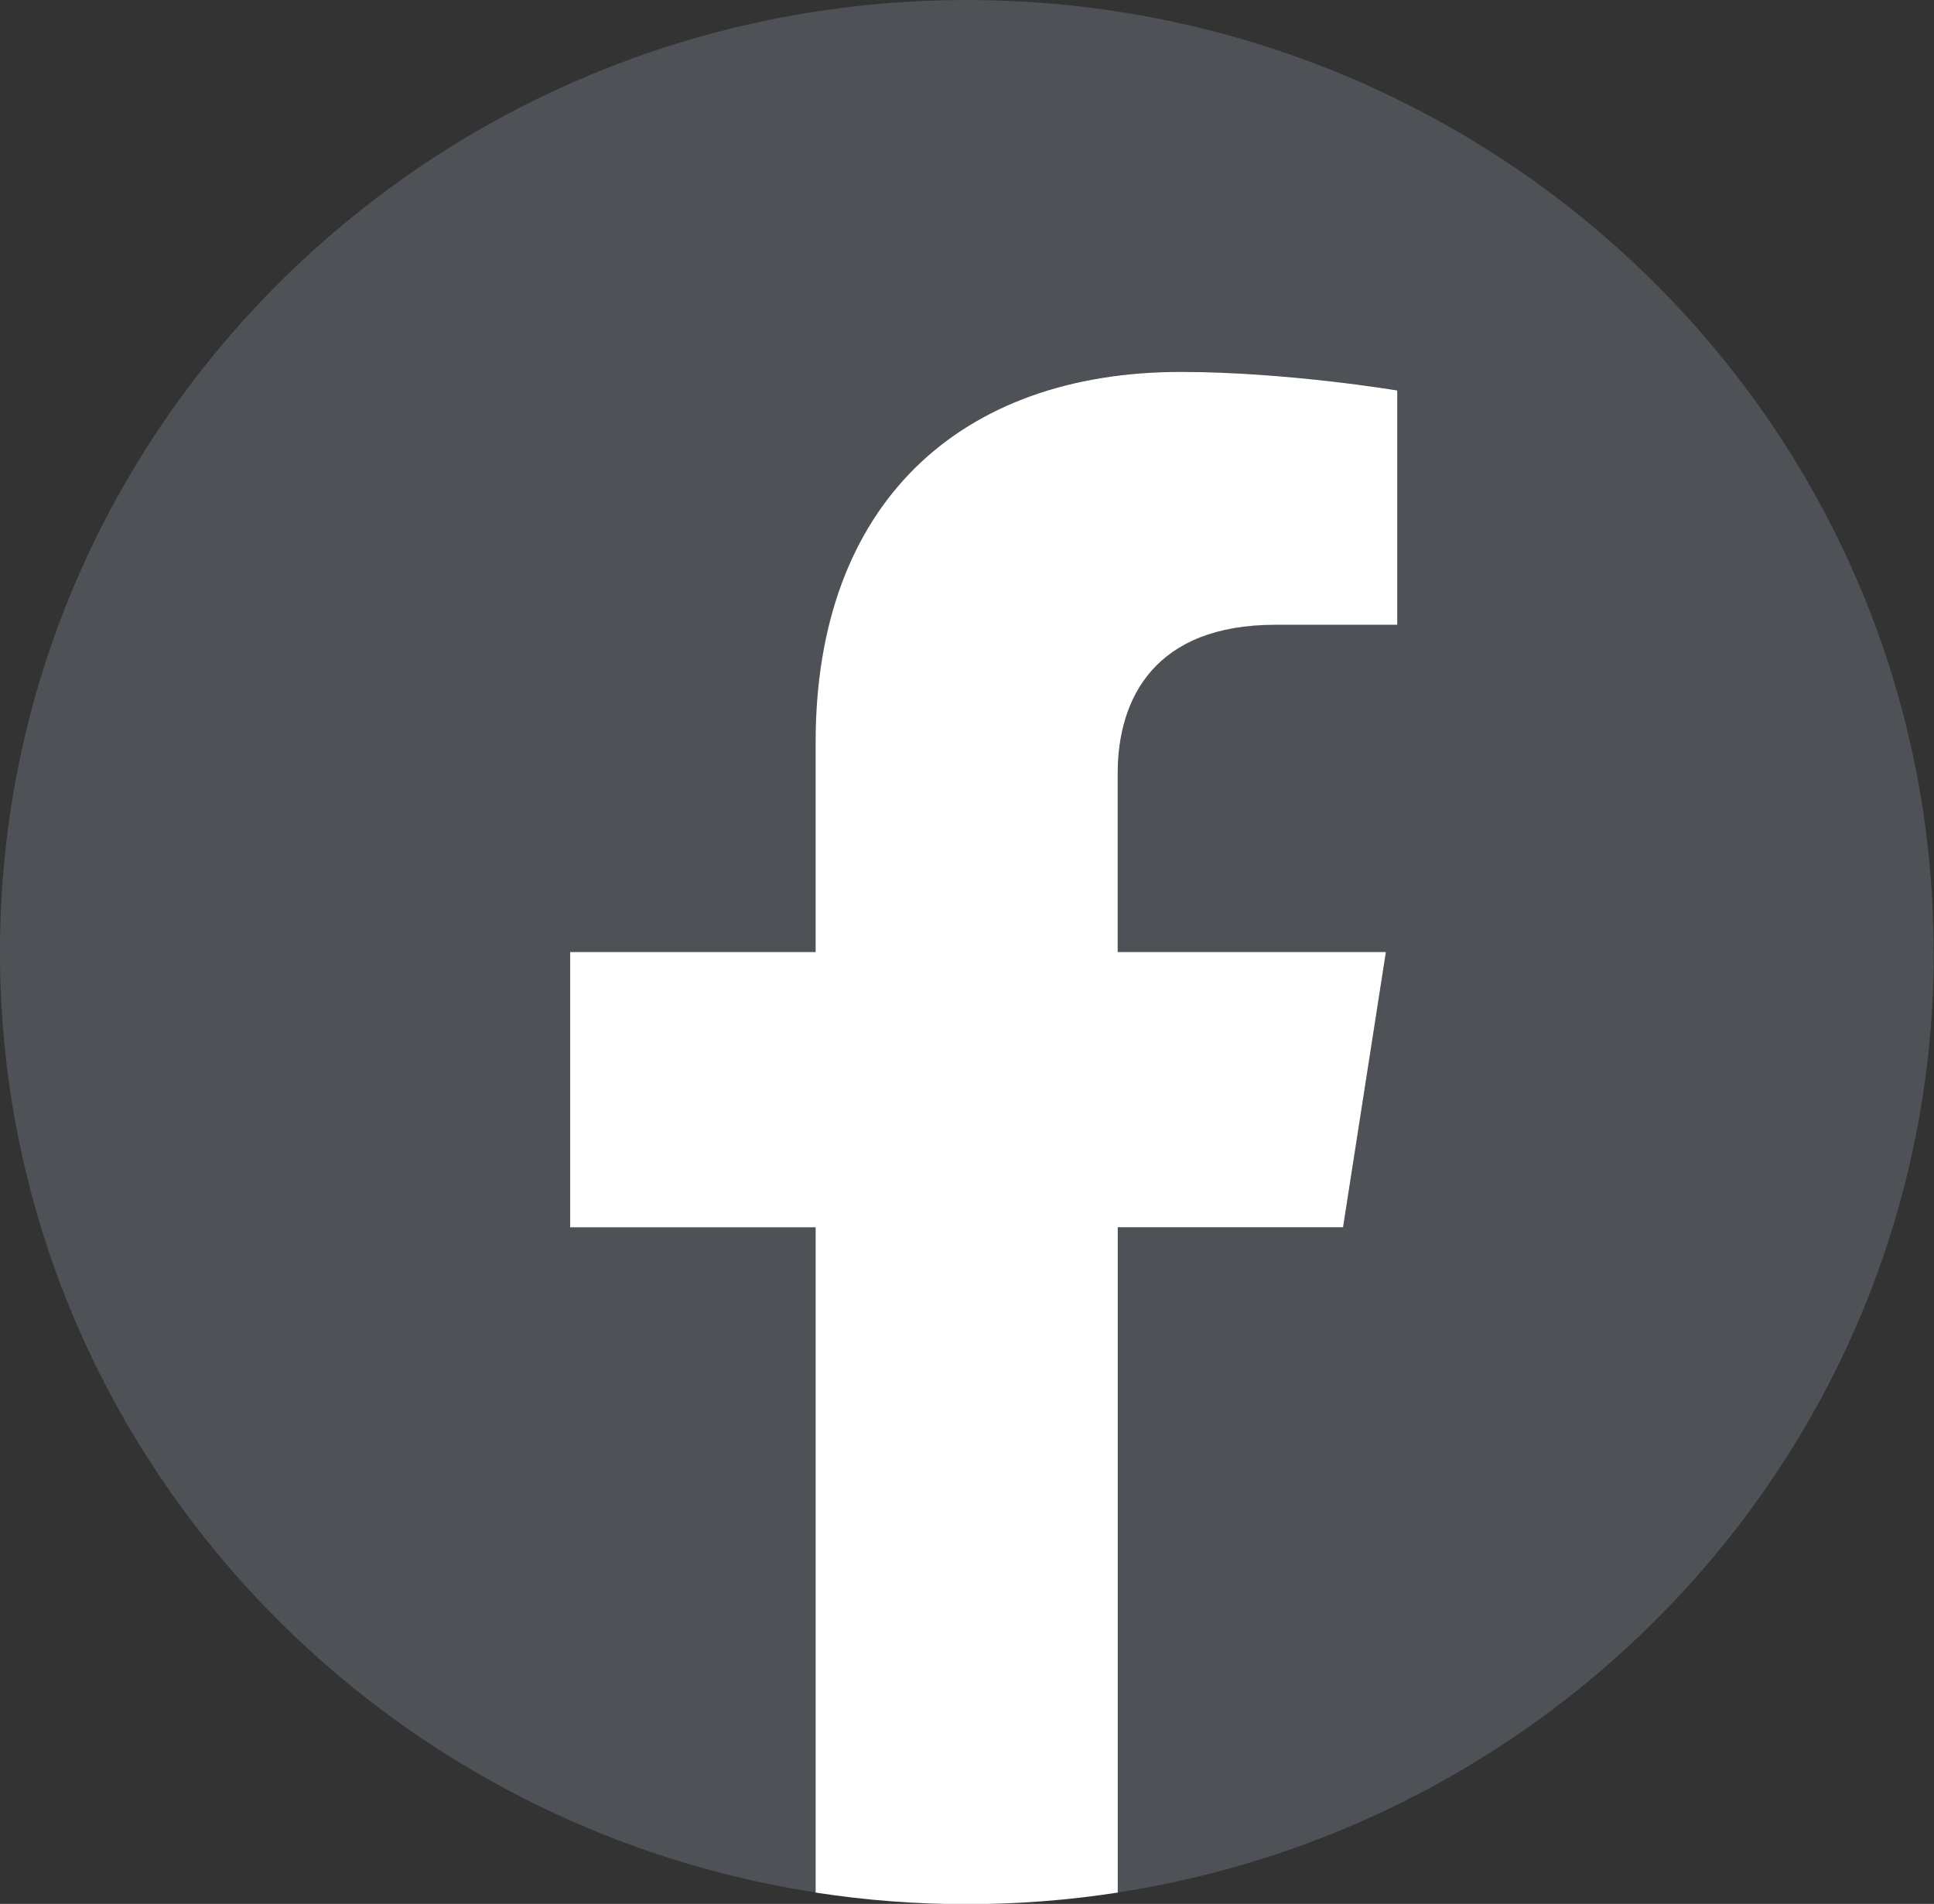
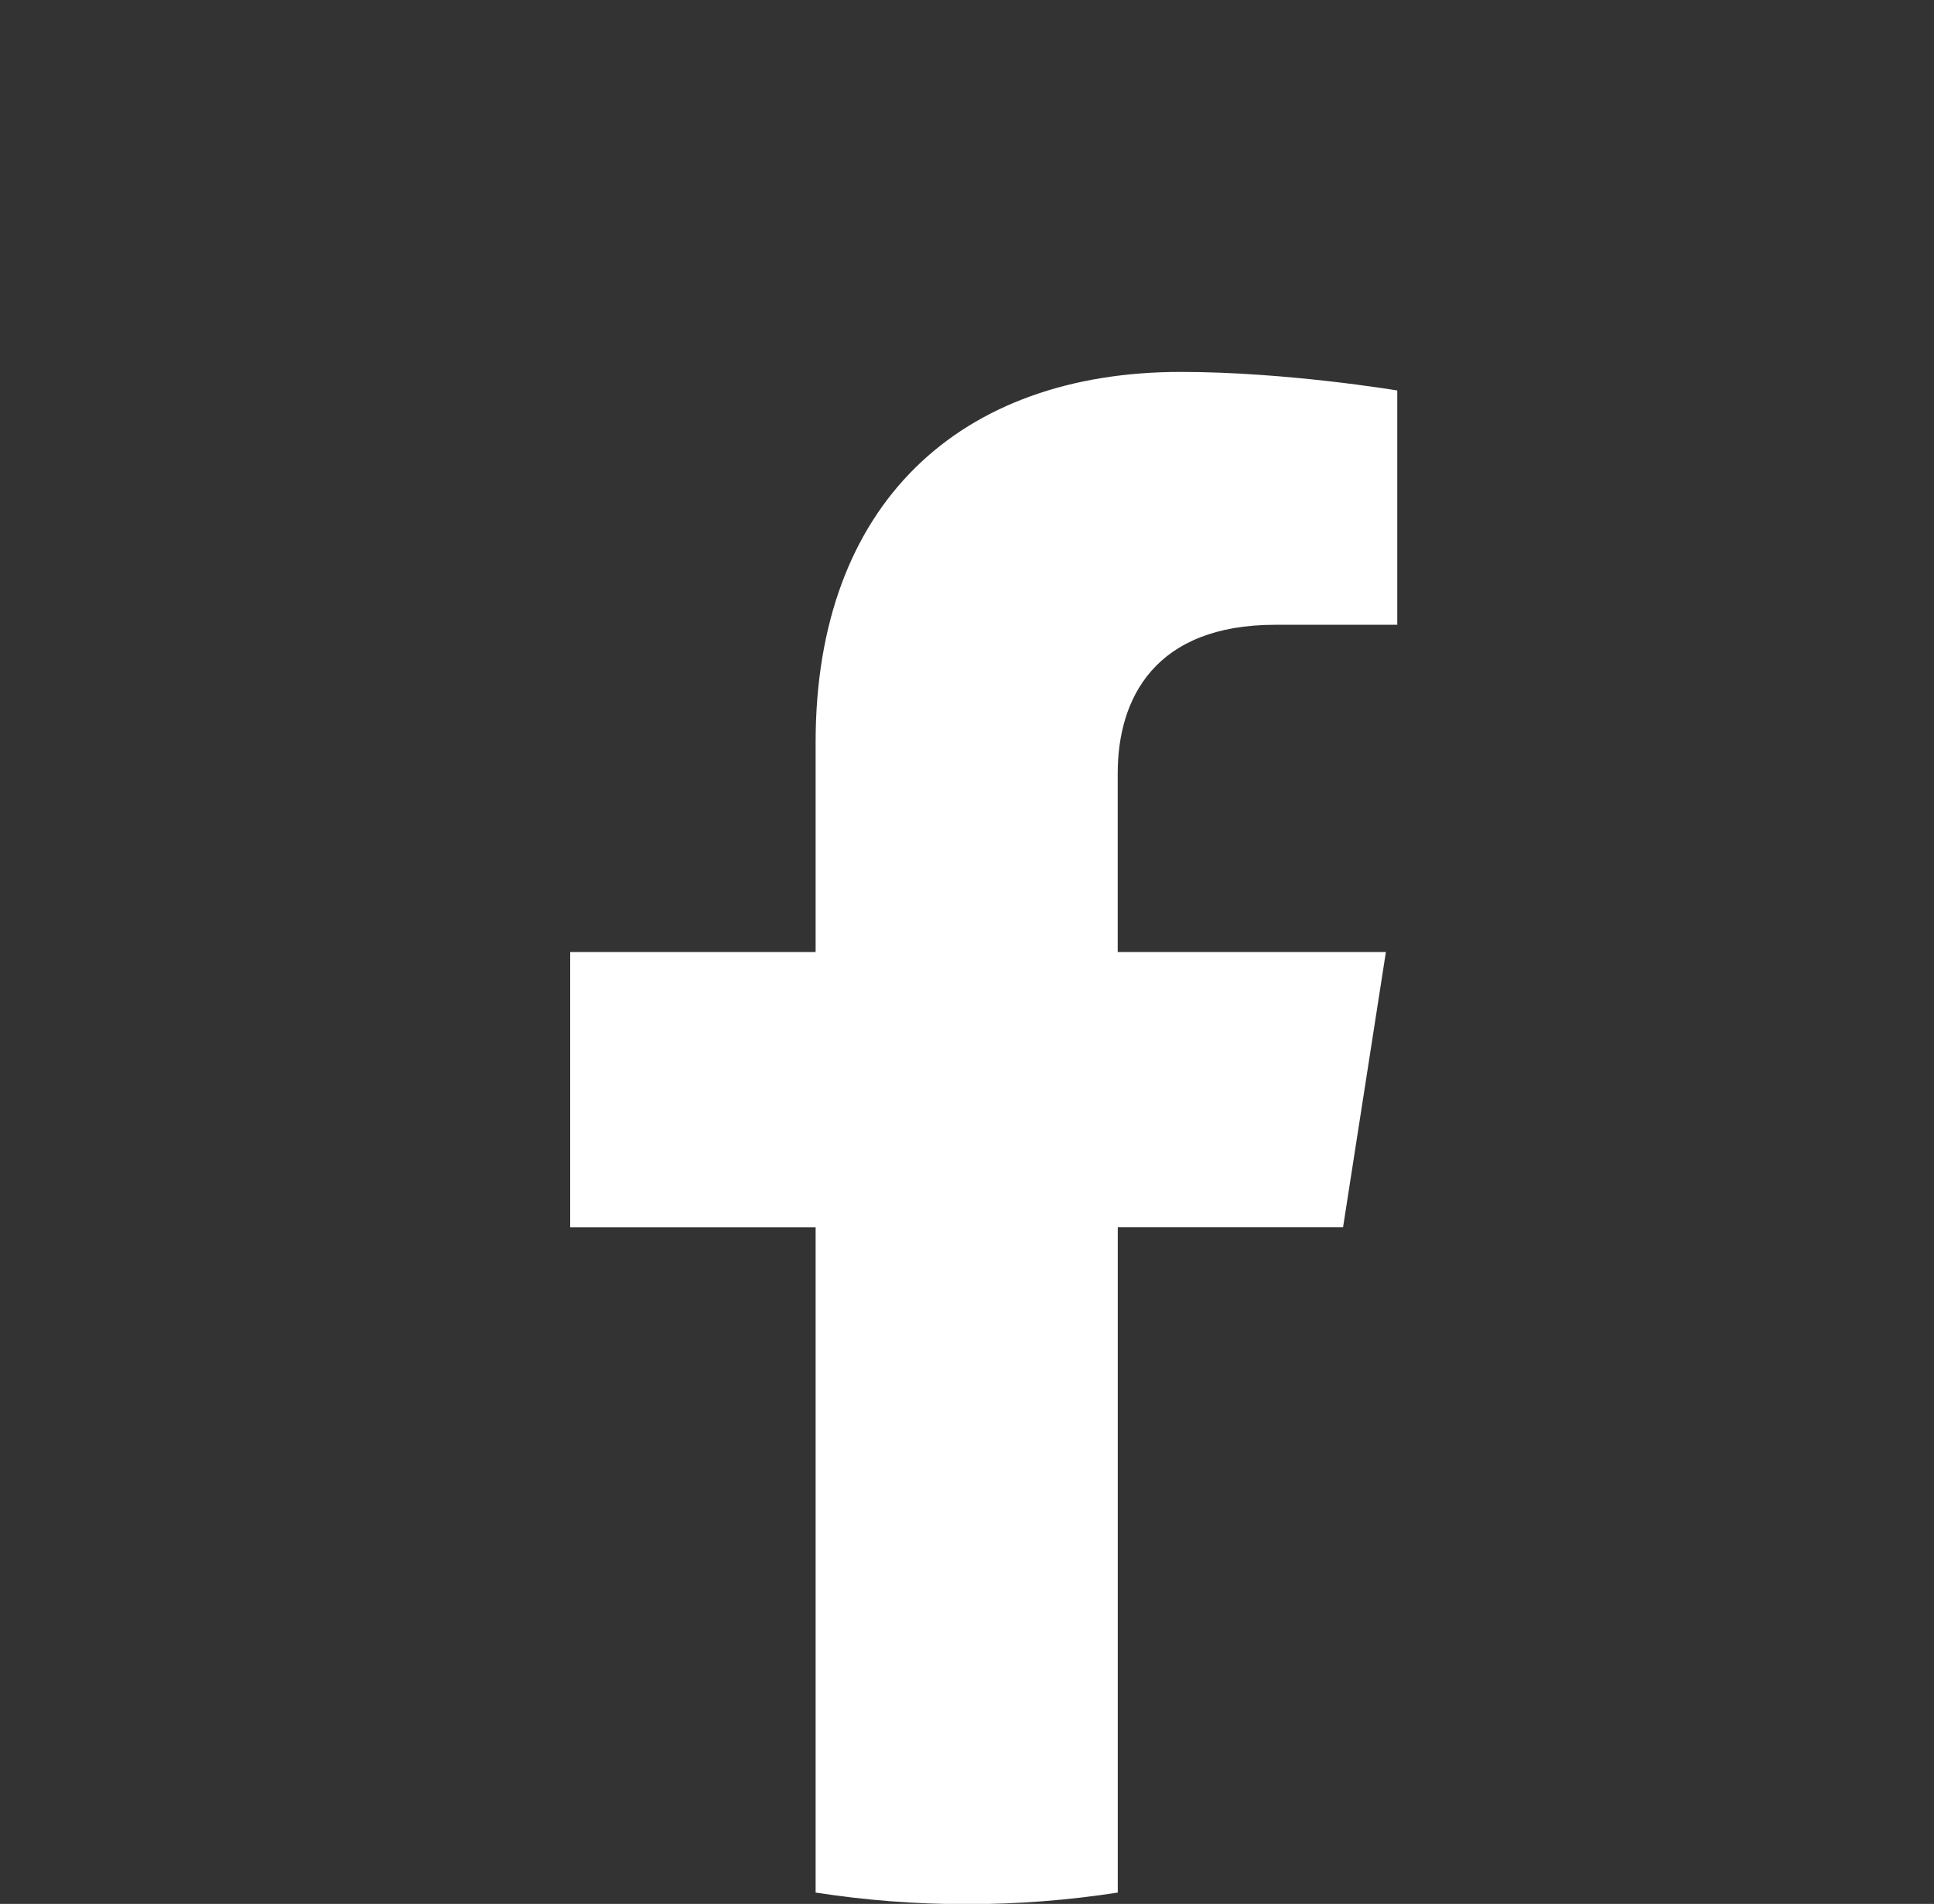
<svg xmlns="http://www.w3.org/2000/svg" xmlns:ns1="http://sodipodi.sourceforge.net/DTD/sodipodi-0.dtd" xmlns:ns2="http://www.inkscape.org/namespaces/inkscape" width="64.217mm" height="63.212mm" viewBox="0 0 64.217 63.212" version="1.1" id="svg5" ns1:docname="Loghi.svg" ns2:version="1.2.2 (b0a8486, 2022-12-01)" ns2:export-filename="Loghi_SVG/Whatsapp.svg" ns2:export-xdpi="96" ns2:export-ydpi="96">
  <rect x="0" y="0" width="64.217" height="63.212" fill="#333333" stroke="none" />
  <ns1:namedview id="namedview7" pagecolor="#ffffff" bordercolor="#000000" borderopacity="0.25" ns2:showpageshadow="2" ns2:pageopacity="0.0" ns2:pagecheckerboard="0" ns2:deskcolor="#d1d1d1" ns2:document-units="mm" showgrid="false" ns2:zoom="2.8079686" ns2:cx="96.689115" ns2:cy="133.72657" ns2:window-width="1920" ns2:window-height="1016" ns2:window-x="0" ns2:window-y="0" ns2:window-maximized="1" ns2:current-layer="layer1" showguides="true">
    <ns1:guide position="68.571,-2.684" orientation="0,-1" id="guide1237" ns2:locked="false" />
    <ns1:guide position="43.601,67.232" orientation="0,-1" id="guide1239" ns2:locked="false" />
    <ns1:guide position="-2.853,45.842" orientation="1,0" id="guide1241" ns2:locked="false" />
    <ns1:guide position="67.063,38.304" orientation="1,0" id="guide1243" ns2:locked="false" />
    <ns1:guide position="0.068,44.052" orientation="1,0" id="guide1245" ns2:locked="false" />
    <ns1:guide position="64.146,68.65" orientation="1,0" id="guide1247" ns2:locked="false" />
    <ns1:guide position="15.521,63.274" orientation="0,-1" id="guide1249" ns2:locked="false" />
    <ns1:guide position="22.683,0.237" orientation="0,-1" id="guide1251" ns2:locked="false" />
  </ns1:namedview>
  <defs id="defs2" />
  <g ns2:label="Livello 1" ns2:groupmode="layer" id="layer1" transform="matrix(1.076,0,0,1.061,-7.152,-6.107)" style="display:inline">
    <g id="g1571">
-       <path d="m 66.316,35.547 c 0,-16.454 -13.356,-29.79 -29.835,-29.79 -16.479,0 -29.835,13.336 -29.835,29.79 0,14.869 10.91,27.194 25.173,29.427 V 44.156 h -7.574 v -8.613 h 7.574 v -6.564 c 0,-7.465 4.452,-11.59 11.269,-11.59 3.263,0 6.681,0.581 6.681,0.581 v 7.332 h -3.764 c -3.708,0 -4.863,2.297 -4.863,4.65 v 5.59 h 8.276 L 48.096,44.156 H 41.147 V 64.974 C 55.41,62.741 66.32,50.417 66.32,35.547 Z" fill="#929ead" fill-opacity="0.29" id="path1557" style="stroke-width:0.265" />
      <path d="m 48.092,44.16 1.322,-8.613 H 41.138 V 29.957 c 0,-2.357 1.155,-4.65 4.863,-4.65 h 3.764 v -7.332 c 0,0 -3.413,-0.581 -6.68,-0.581 -6.817,0 -11.269,4.125 -11.269,11.59 v 6.564 h -7.574 v 8.613 h 7.574 v 20.818 c 1.518,0.239 3.075,0.363 4.662,0.363 1.587,0 3.144,-0.124 4.662,-0.363 V 44.16 h 6.95 z" fill="#ffffff" id="path1559" style="stroke-width:0.265" />
    </g>
  </g>
  <g ns2:groupmode="layer" id="layer2" ns2:label="Livello 2" style="display:none" transform="matrix(1.076,0,0,1.061,-6.517,-6.208)">
    <g id="g688" transform="translate(-29.604,10.974)">
      <path d="m 65.487,54.246 c 16.429,0 29.747,-13.318 29.747,-29.747 0,-16.429 -13.318,-29.747 -29.747,-29.747 -16.429,0 -29.747,13.318 -29.747,29.747 0,16.429 13.318,29.747 29.747,29.747 z" fill="#929ead" fill-opacity="0.29" id="path666" style="stroke-width:0.265" />
-       <path d="m 74.72,13.245 c -1.13,0 -2.047,0.917 -2.047,2.047 0,1.13 0.917,2.047 2.047,2.047 1.13,0 2.047,-0.917 2.047,-2.047 0,-1.13 -0.917,-2.047 -2.047,-2.047 z" fill="#ffffff" id="path668" style="stroke-width:0.265" />
      <path d="m 65.629,15.868 c -4.738,0 -8.588,3.855 -8.588,8.588 0,4.733 3.855,8.588 8.588,8.588 4.733,0 8.588,-3.855 8.588,-8.588 0,-4.733 -3.855,-8.588 -8.588,-8.588 z m 0,14.093 c -3.036,0 -5.501,-2.469 -5.501,-5.501 0,-3.032 2.469,-5.501 5.501,-5.501 3.032,0 5.501,2.469 5.501,5.501 0,3.032 -2.469,5.501 -5.501,5.501 z" fill="#ffffff" id="path670" style="stroke-width:0.265" />
      <path d="M 72.447,41.897 H 58.52 c -5.778,0 -10.477,-4.699 -10.477,-10.477 V 17.492 c 0,-5.778 4.699,-10.477 10.477,-10.477 h 13.927 c 5.778,0 10.477,4.699 10.477,10.477 v 13.927 c 0,5.778 -4.699,10.477 -10.477,10.477 z M 58.52,10.299 c -3.966,0 -7.194,3.228 -7.194,7.194 v 13.927 c 0,3.966 3.228,7.194 7.194,7.194 h 13.927 c 3.966,0 7.194,-3.228 7.194,-7.194 V 17.492 c 0,-3.97 -3.228,-7.194 -7.194,-7.194 z" fill="#ffffff" id="path672" style="stroke-width:0.265" />
    </g>
  </g>
  <g ns2:groupmode="layer" id="layer3" ns2:label="Livello 3" style="display:none" transform="matrix(1.076,0,0,1.061,-6.517,-6.208)">
    <g id="g714" transform="translate(6.861,-2.877)" style="display:inline">
-       <path d="m 50.056,59.384 c 11.617,-11.617 11.617,-30.452 0,-42.069 -11.617,-11.617 -30.452,-11.617 -42.069,0 -11.617,11.617 -11.617,30.452 0,42.069 11.617,11.617 30.452,11.617 42.069,0 z" fill="#929ead" fill-opacity="0.29" id="path696" style="display:inline;stroke-width:0.265" />
      <path d="m 12.948,55.185 2.482,-9.253 c -1.403,-2.533 -2.145,-5.373 -2.145,-8.256 0,-9.419 7.667,-17.087 17.087,-17.087 9.42,0 17.087,7.667 17.087,17.087 0,9.42 -7.667,17.087 -17.087,17.087 -2.827,0 -5.62,-0.712 -8.123,-2.072 L 12.948,55.181 Z m 9.765,-5.961 0.584,0.35 c 2.149,1.279 4.597,1.957 7.074,1.957 7.641,0 13.859,-6.217 13.859,-13.859 0,-7.641 -6.217,-13.859 -13.859,-13.859 -7.641,0 -13.859,6.217 -13.859,13.859 0,2.524 0.699,5.006 2.025,7.185 l 0.358,0.588 -1.386,5.168 5.198,-1.394 z" fill="#ffffff" id="path698" style="display:inline;stroke-width:0.265" />
      <path fill-rule="evenodd" clip-rule="evenodd" d="m 36.729,40.051 c -0.704,-0.422 -1.621,-0.891 -2.448,-0.55 -0.636,0.26 -1.041,1.254 -1.454,1.761 -0.213,0.26 -0.465,0.303 -0.789,0.171 -2.388,-0.951 -4.213,-2.542 -5.531,-4.738 -0.222,-0.341 -0.183,-0.61 0.085,-0.925 0.397,-0.469 0.895,-1.002 1.006,-1.633 0.107,-0.631 -0.187,-1.369 -0.448,-1.932 -0.333,-0.716 -0.708,-1.744 -1.424,-2.149 -0.661,-0.375 -1.531,-0.166 -2.124,0.315 -1.015,0.827 -1.509,2.124 -1.493,3.412 0,0.367 0.051,0.729 0.137,1.083 0.205,0.849 0.597,1.642 1.041,2.392 0.333,0.567 0.695,1.117 1.083,1.65 1.275,1.735 2.866,3.241 4.703,4.366 0.917,0.563 1.906,1.058 2.934,1.394 1.147,0.38 2.171,0.776 3.416,0.537 1.3,-0.247 2.58,-1.049 3.096,-2.303 0.154,-0.371 0.23,-0.784 0.145,-1.177 -0.175,-0.81 -1.271,-1.292 -1.927,-1.68 z" fill="#ffffff" id="path700" style="display:inline;stroke-width:0.265" />
    </g>
  </g>
  <g ns2:groupmode="layer" id="layer4" ns2:label="Livello 4" style="display:none" transform="matrix(1.076,0,0,1.061,-6.517,-6.208)">
    <path id="path124" style="fill:#99a2a8;fill-opacity:0.449;stroke-width:2.432" d="m 35.883,5.726 c -7.613,0 -15.226,2.904 -21.034,8.713 -11.617,11.617 -11.617,30.452 0,42.069 11.617,11.617 30.452,11.617 42.069,0 11.617,-11.617 11.617,-30.452 0,-42.069 C 51.108,8.63 43.495,5.726 35.883,5.726 Z m -9.146,8.584 c 1.542,-0.039 3.064,0.763 3.855,2.239 l 3.354,6.263 c 0.615,1.149 0.668,2.518 0.143,3.711 l -2.209,5.022 c -0.233,0.53 -0.171,1.144 0.164,1.616 l 4.88,6.895 c 0.335,0.473 0.893,0.736 1.471,0.692 L 43.865,40.335 c 1.3,-0.098 2.573,0.407 3.453,1.369 l 4.792,5.245 c 1.721,1.884 1.402,4.85 -0.681,6.325 l -2.902,2.055 c -2.076,1.47 -4.861,1.794 -7.184,0.503 C 35.575,52.623 30.42,48.106 26.355,42.364 22.29,36.621 19.743,30.257 18.636,23.751 18.189,21.131 19.421,18.613 21.498,17.143 l 2.902,-2.054 c 0.716,-0.507 1.529,-0.758 2.337,-0.779 z" />
  </g>
</svg>